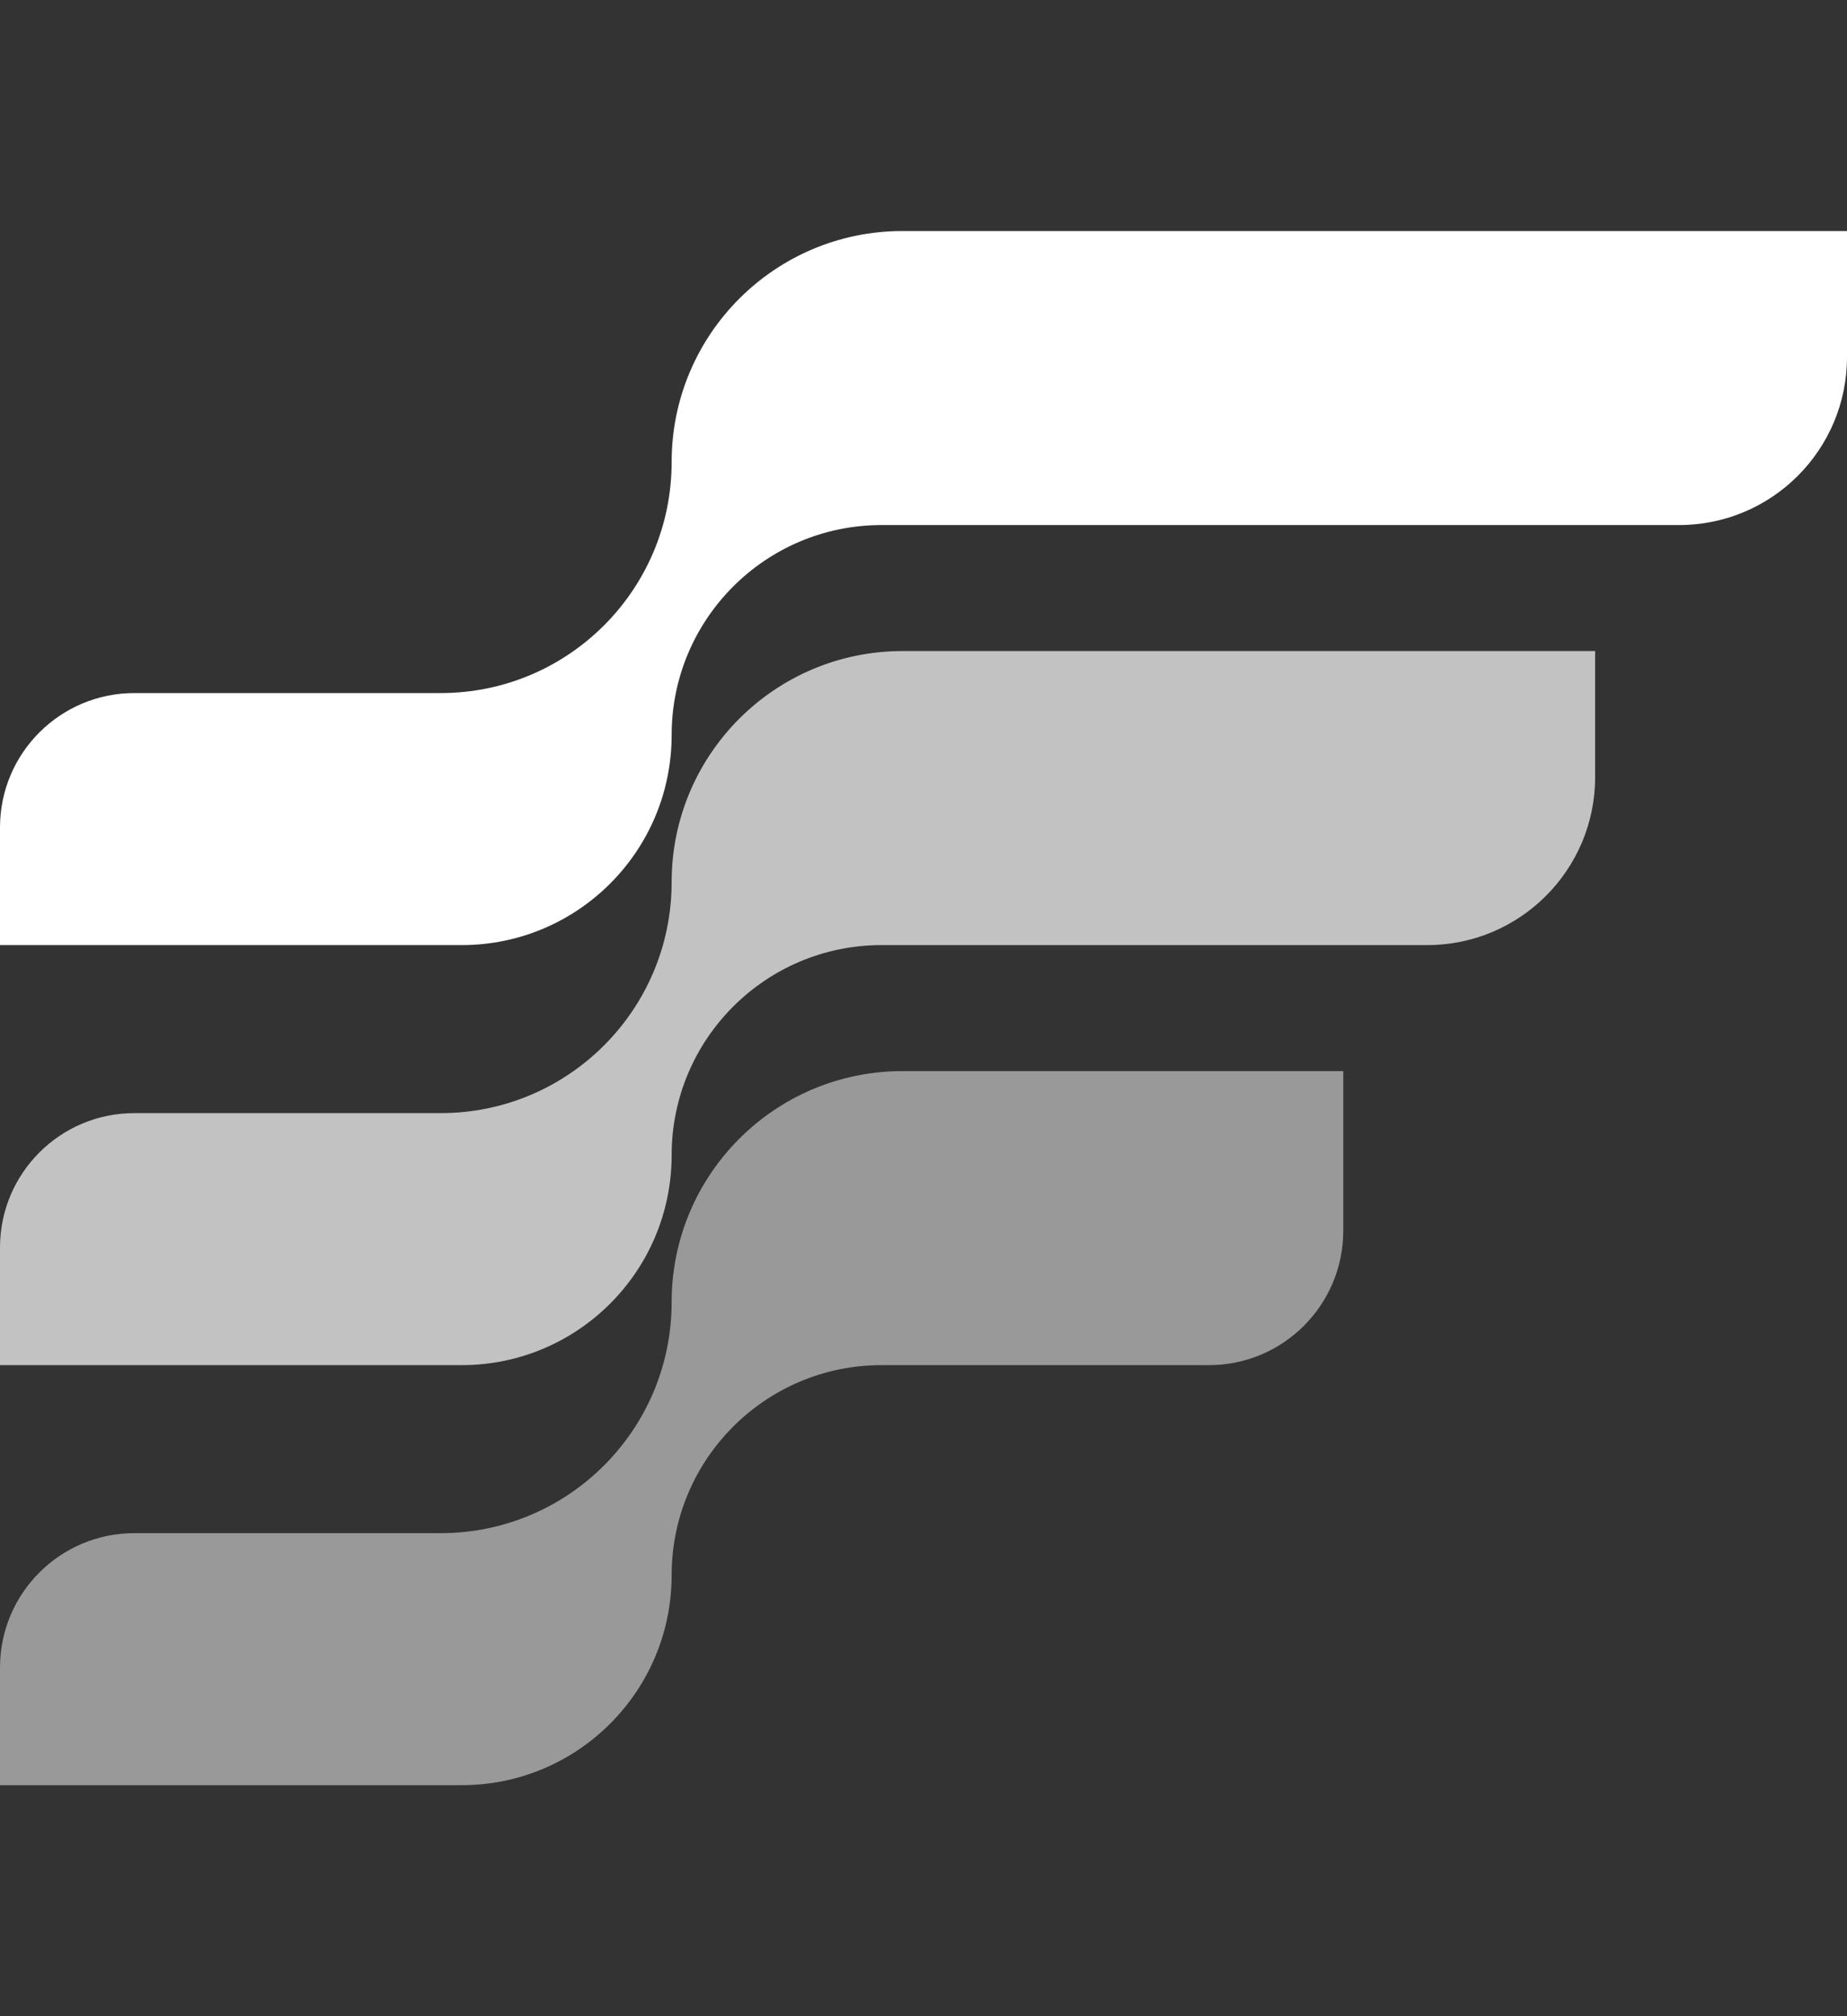
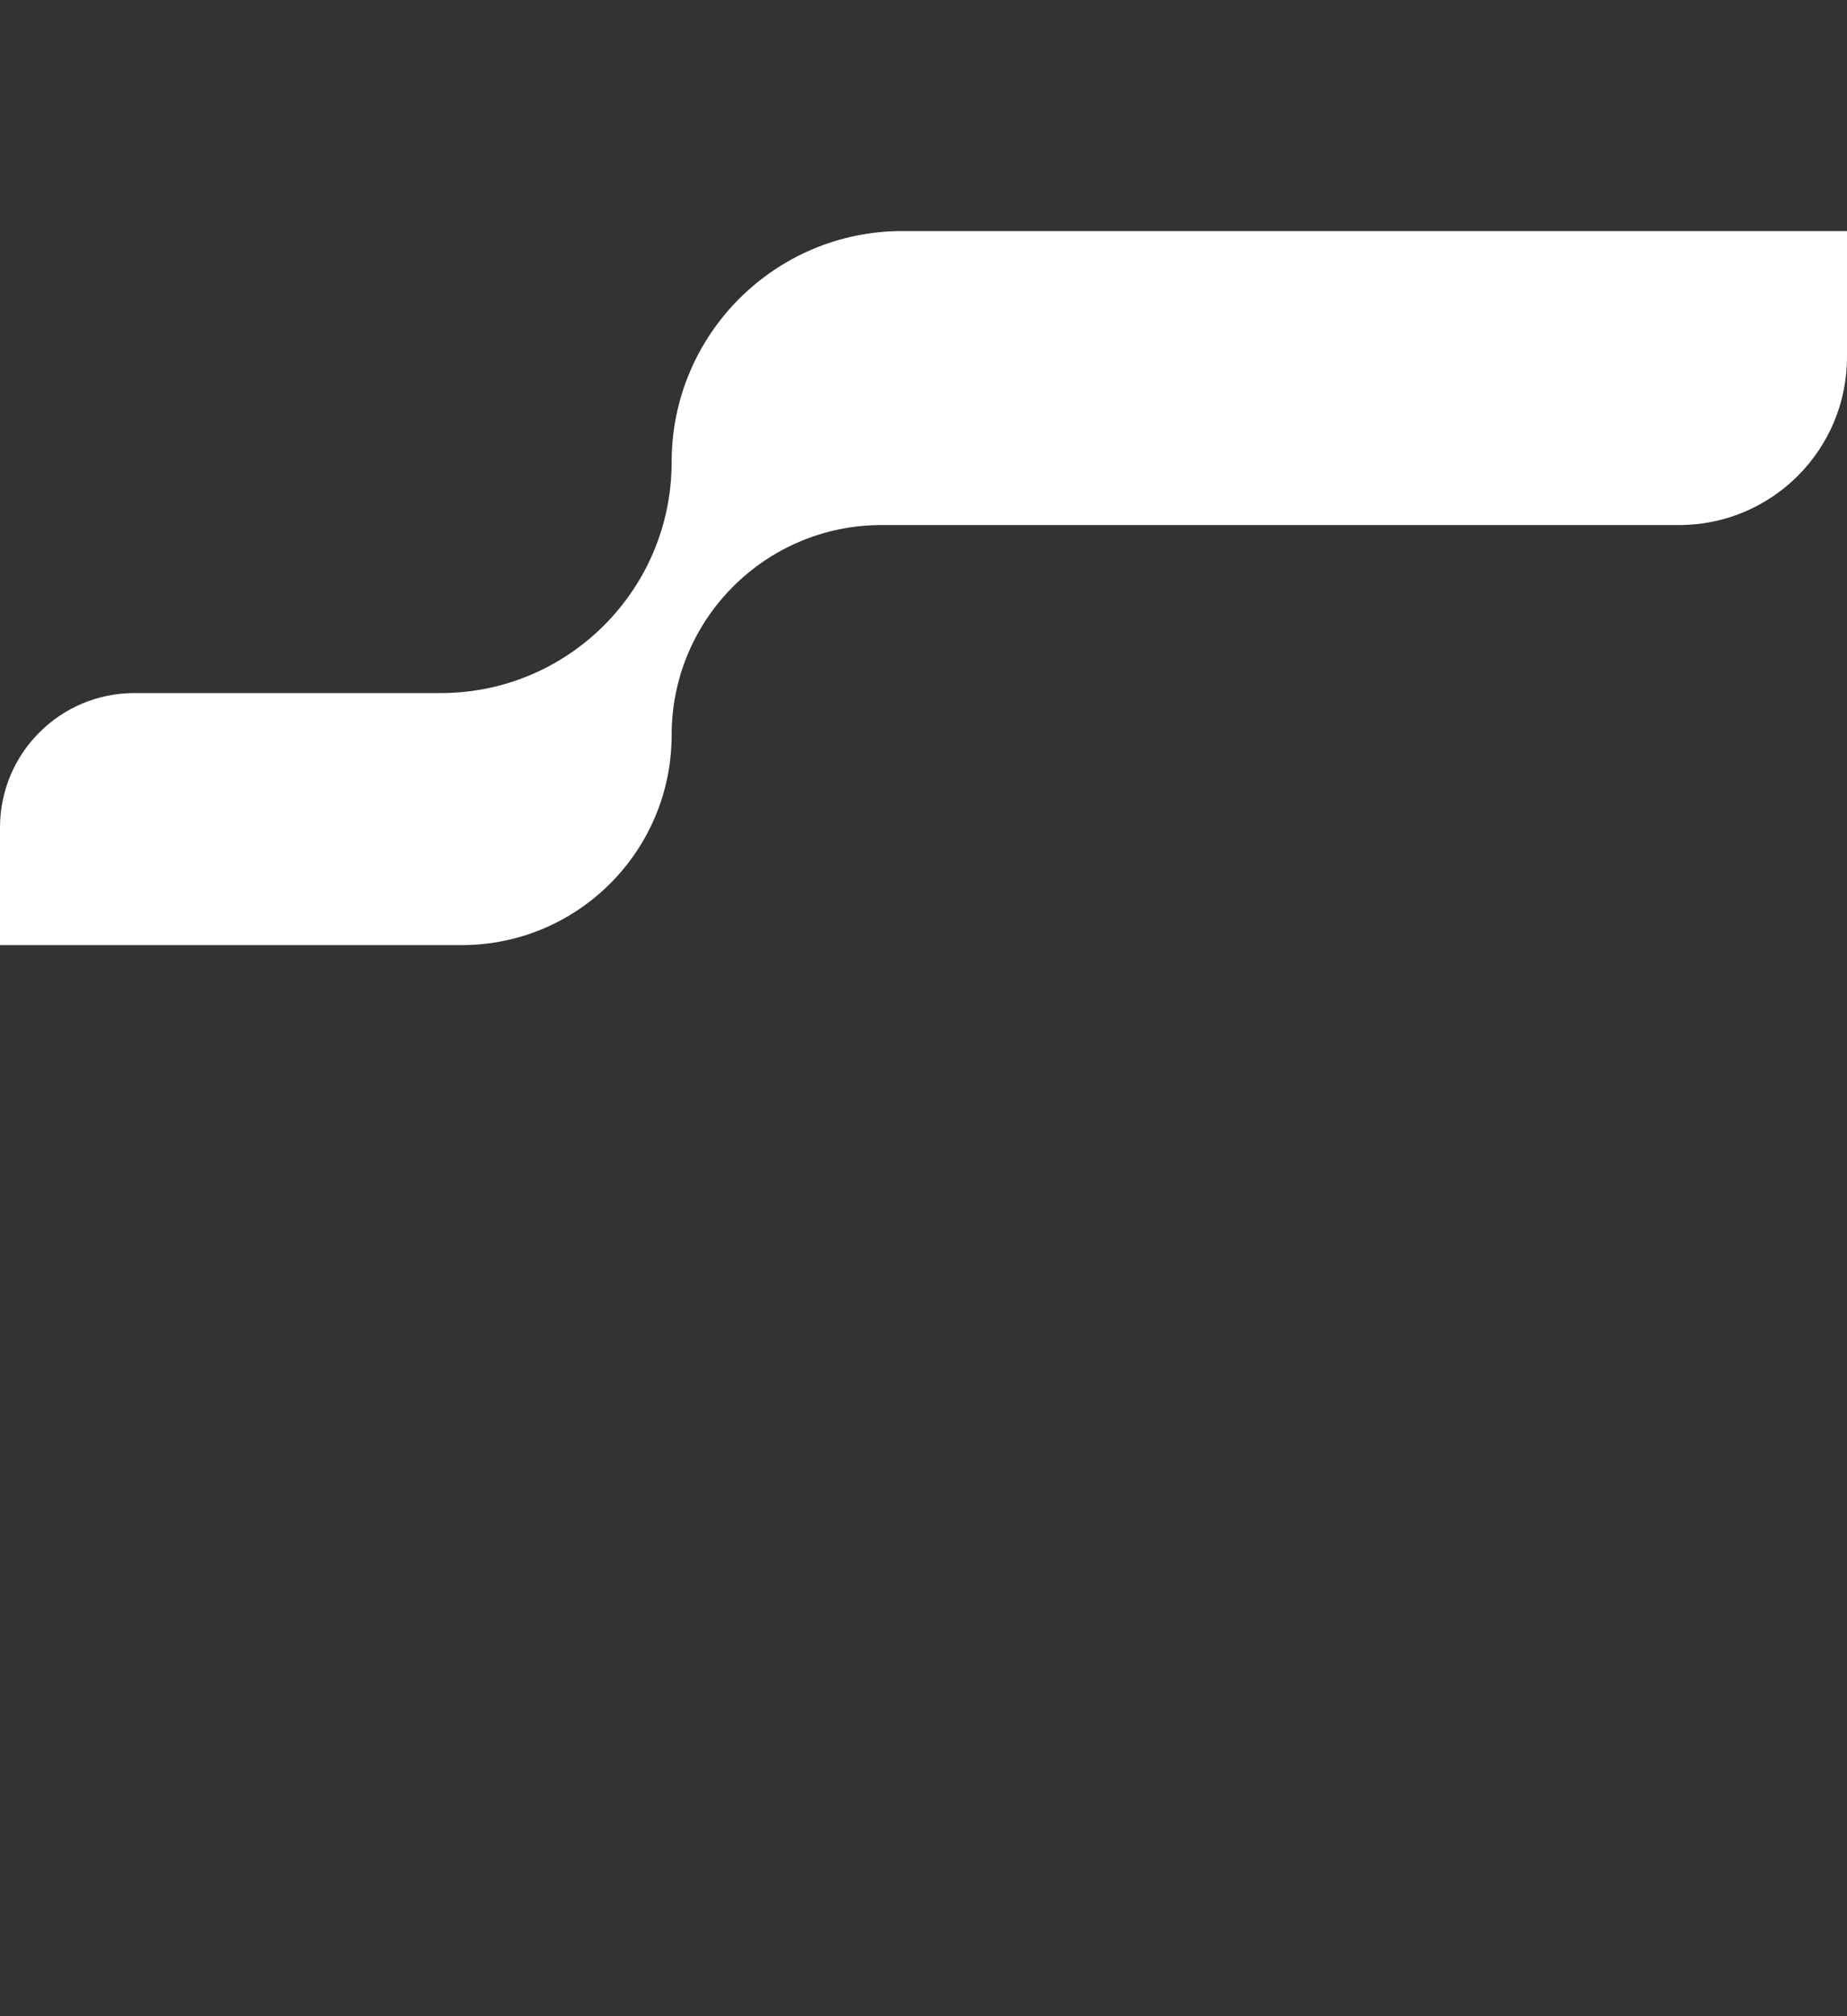
<svg xmlns="http://www.w3.org/2000/svg" width="44" height="48" viewBox="0 0 44 48" fill="none">
  <rect x="0" y="0" width="44" height="48" fill="#333333" stroke="none" />
  <path d="M10.499 16.5H3.201C1.433 16.5 0 17.933 0 19.7V22.5H11C13.761 22.5 16 20.261 16 17.5C16 14.739 18.239 12.5 21 12.5H40C42.209 12.5 44 10.709 44 8.5V5.5H21.5C18.462 5.5 16 7.962 16 11C16 14.038 13.537 16.5 10.499 16.5Z" fill="white" />
-   <path opacity="0.7" d="M10.499 26.5H3.201C1.433 26.5 0 27.933 0 29.7V32.5H11C13.761 32.5 16 30.261 16 27.5C16 24.739 18.239 22.5 21 22.5H34C36.209 22.5 38 20.709 38 18.5V15.5H21.5C18.462 15.5 16 17.962 16 21C16 24.038 13.537 26.5 10.499 26.5Z" fill="white" />
-   <path opacity="0.5" d="M10.499 36.5H3.201C1.433 36.5 0 37.933 0 39.7V42.5H11C13.761 42.5 16 40.261 16 37.5C16 34.739 18.239 32.5 21 32.5H28.8C30.567 32.5 32 31.067 32 29.3V25.5H21.5C18.462 25.5 16 27.962 16 31C16 34.038 13.537 36.5 10.499 36.5Z" fill="white" />
</svg>